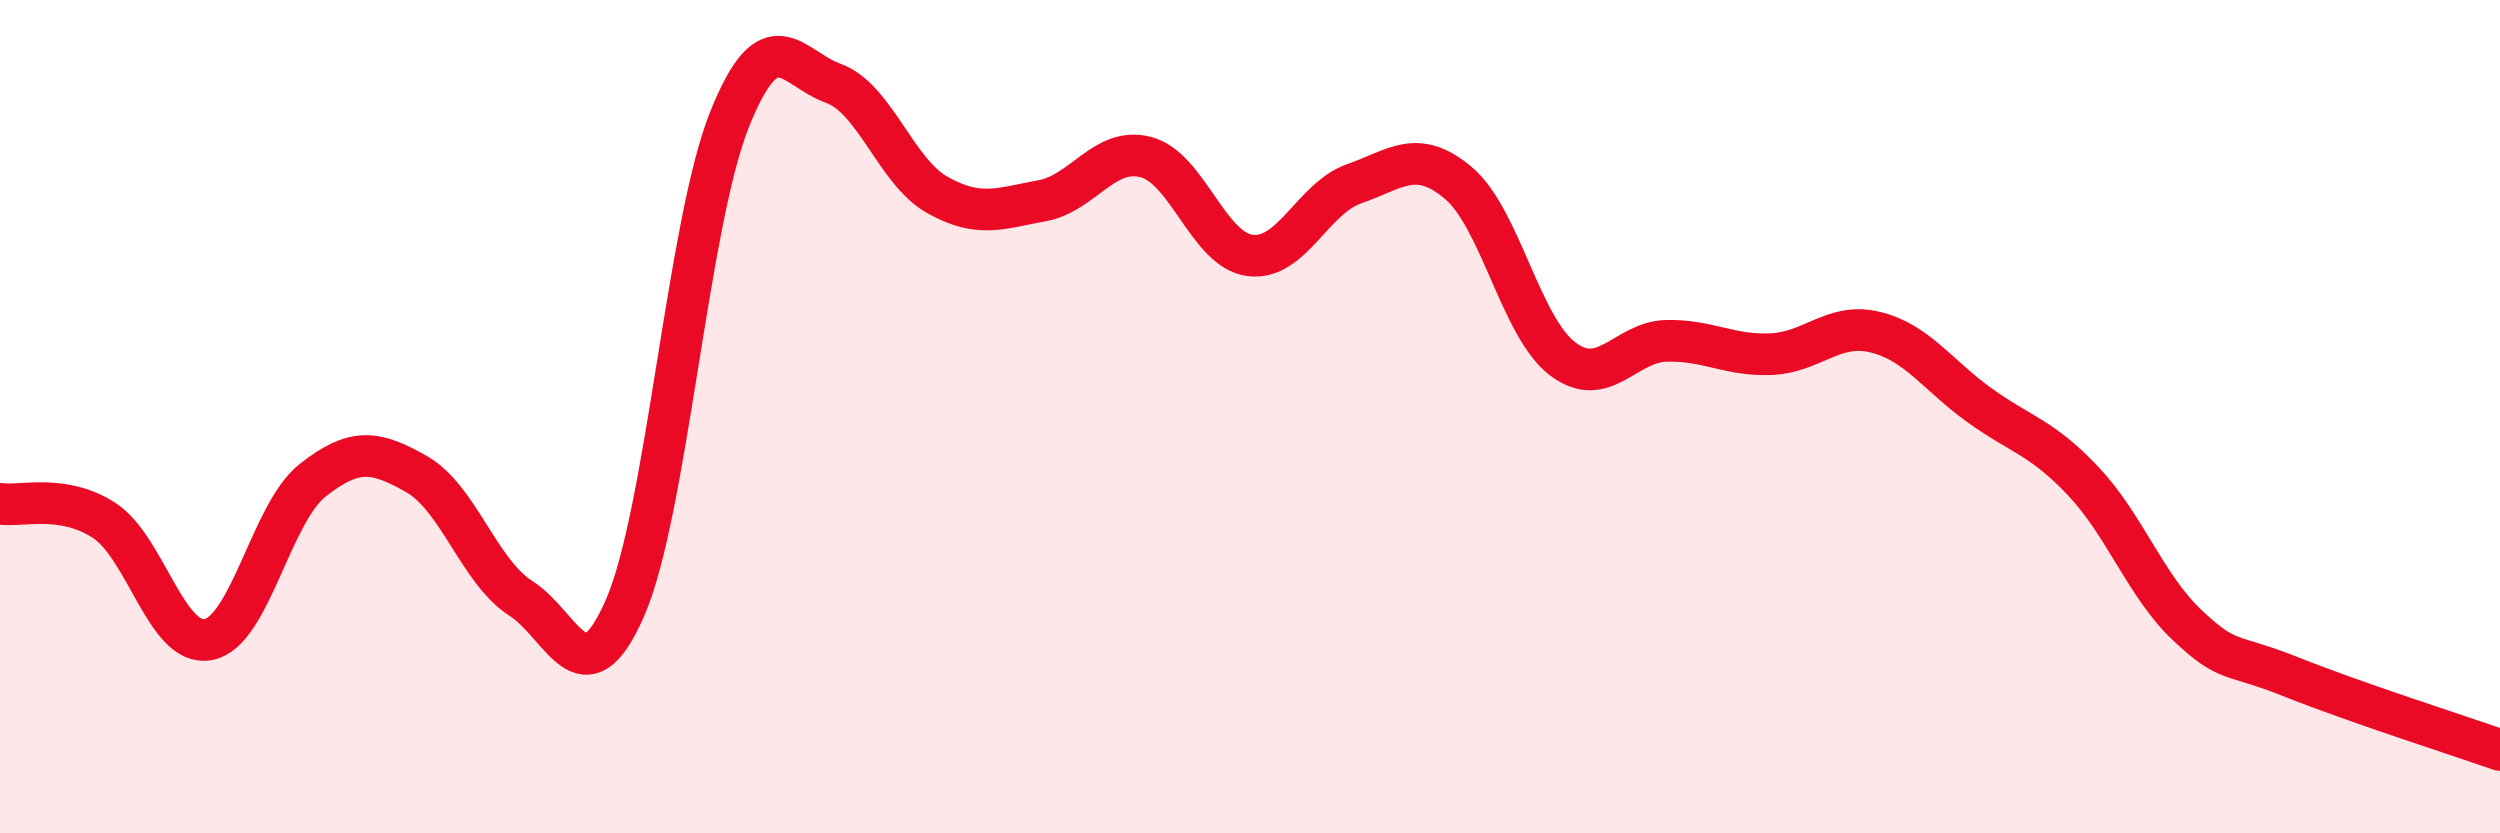
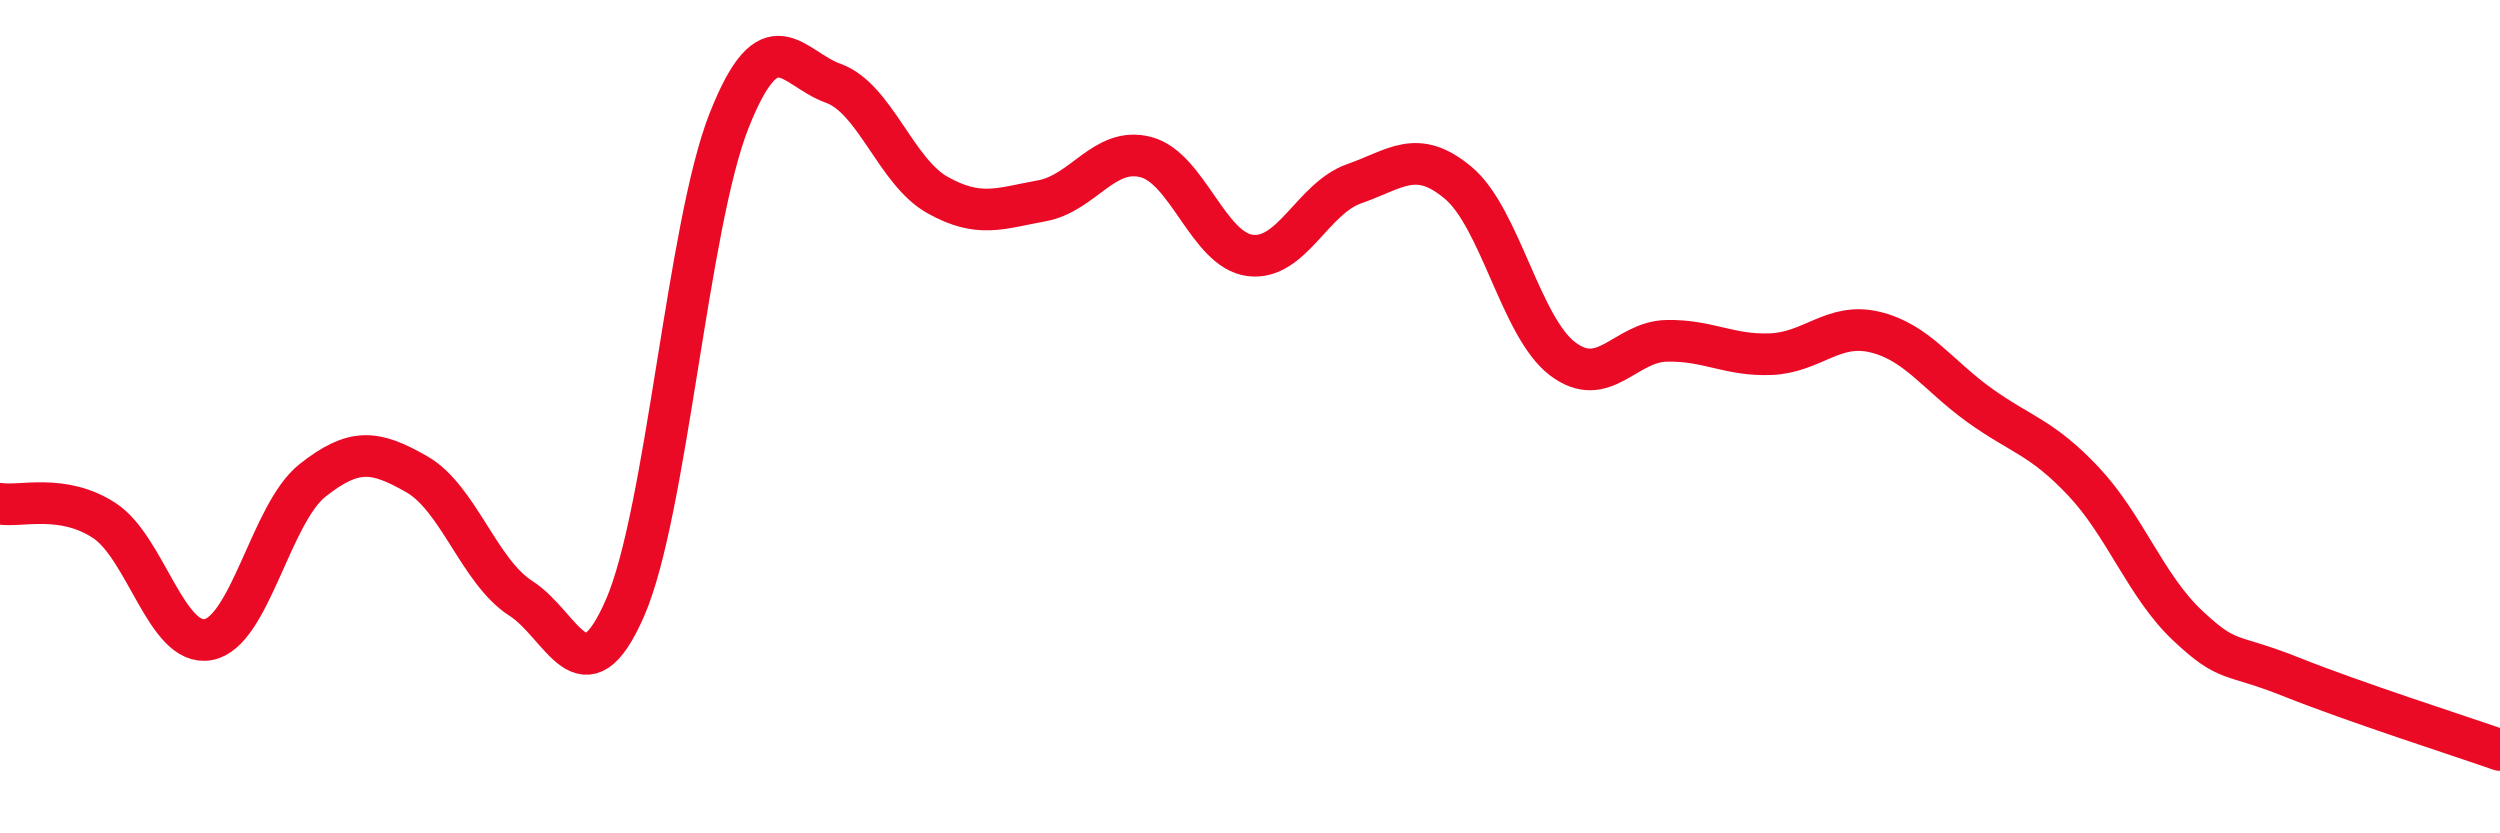
<svg xmlns="http://www.w3.org/2000/svg" width="60" height="20" viewBox="0 0 60 20">
-   <path d="M 0,12.09 C 0.5,12.17 1.5,11.84 2.5,12.49 C 3.5,13.14 4,15.54 5,15.35 C 6,15.16 6.5,12.32 7.5,11.53 C 8.5,10.74 9,10.81 10,11.38 C 11,11.95 11.5,13.72 12.5,14.36 C 13.5,15 14,16.88 15,14.59 C 16,12.3 16.5,5.41 17.5,2.89 C 18.5,0.37 19,1.64 20,2 C 21,2.36 21.5,4.12 22.5,4.68 C 23.5,5.24 24,5 25,4.82 C 26,4.64 26.5,3.51 27.5,3.77 C 28.5,4.03 29,6 30,6.13 C 31,6.26 31.5,4.76 32.5,4.41 C 33.5,4.06 34,3.55 35,4.39 C 36,5.23 36.5,7.85 37.5,8.61 C 38.5,9.37 39,8.2 40,8.18 C 41,8.16 41.5,8.54 42.5,8.5 C 43.5,8.46 44,7.73 45,7.97 C 46,8.21 46.5,9 47.5,9.72 C 48.5,10.44 49,10.49 50,11.55 C 51,12.61 51.5,14.07 52.5,15.01 C 53.5,15.95 53.5,15.65 55,16.25 C 56.5,16.85 59,17.65 60,18L60 20L0 20Z" fill="#EB0A25" opacity="0.1" stroke-linecap="round" stroke-linejoin="round" />
  <path d="M 0,12.09 C 0.5,12.17 1.5,11.84 2.5,12.49 C 3.5,13.14 4,15.54 5,15.35 C 6,15.16 6.5,12.32 7.5,11.53 C 8.5,10.74 9,10.81 10,11.38 C 11,11.95 11.5,13.72 12.5,14.36 C 13.5,15 14,16.88 15,14.59 C 16,12.3 16.5,5.41 17.5,2.89 C 18.5,0.37 19,1.64 20,2 C 21,2.36 21.5,4.12 22.5,4.68 C 23.5,5.24 24,5 25,4.82 C 26,4.64 26.5,3.51 27.5,3.77 C 28.5,4.03 29,6 30,6.13 C 31,6.26 31.5,4.76 32.5,4.41 C 33.5,4.06 34,3.55 35,4.39 C 36,5.23 36.5,7.85 37.5,8.61 C 38.5,9.37 39,8.2 40,8.18 C 41,8.16 41.5,8.54 42.5,8.5 C 43.5,8.46 44,7.73 45,7.97 C 46,8.21 46.5,9 47.5,9.72 C 48.5,10.44 49,10.49 50,11.55 C 51,12.61 51.5,14.07 52.5,15.01 C 53.5,15.95 53.5,15.65 55,16.25 C 56.5,16.85 59,17.65 60,18" stroke="#EB0A25" stroke-width="1" fill="none" stroke-linecap="round" stroke-linejoin="round" />
</svg>